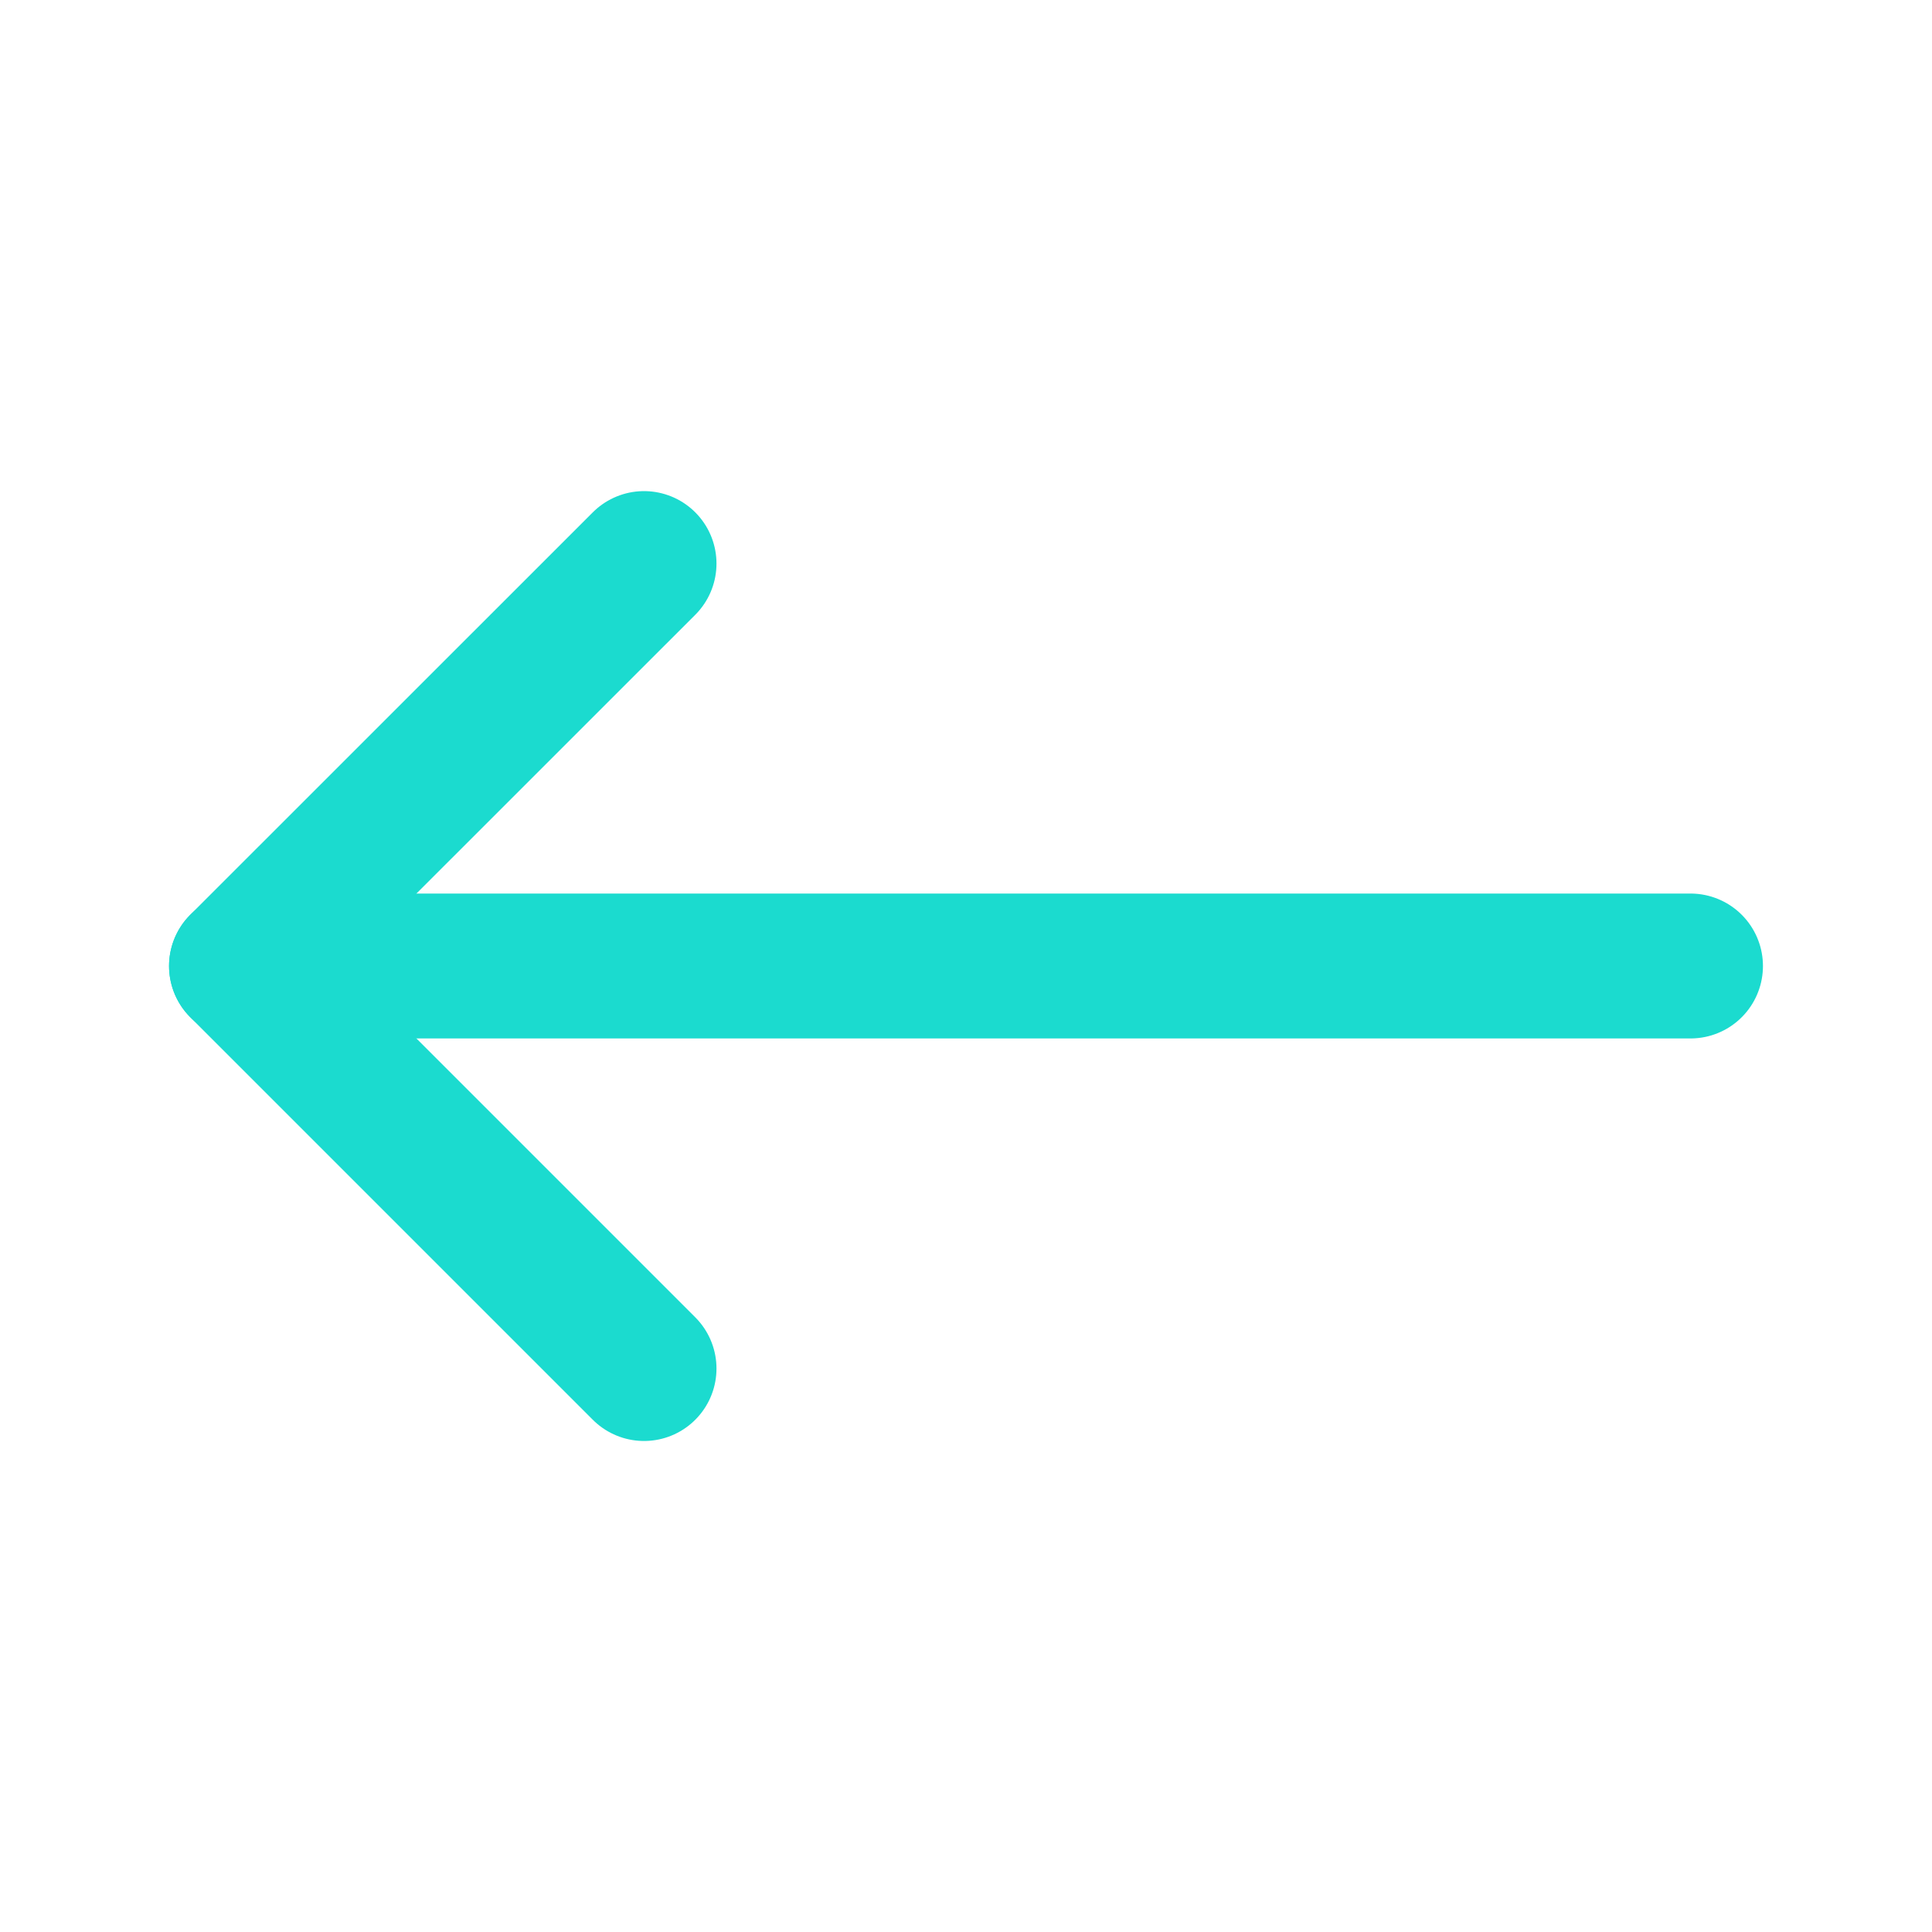
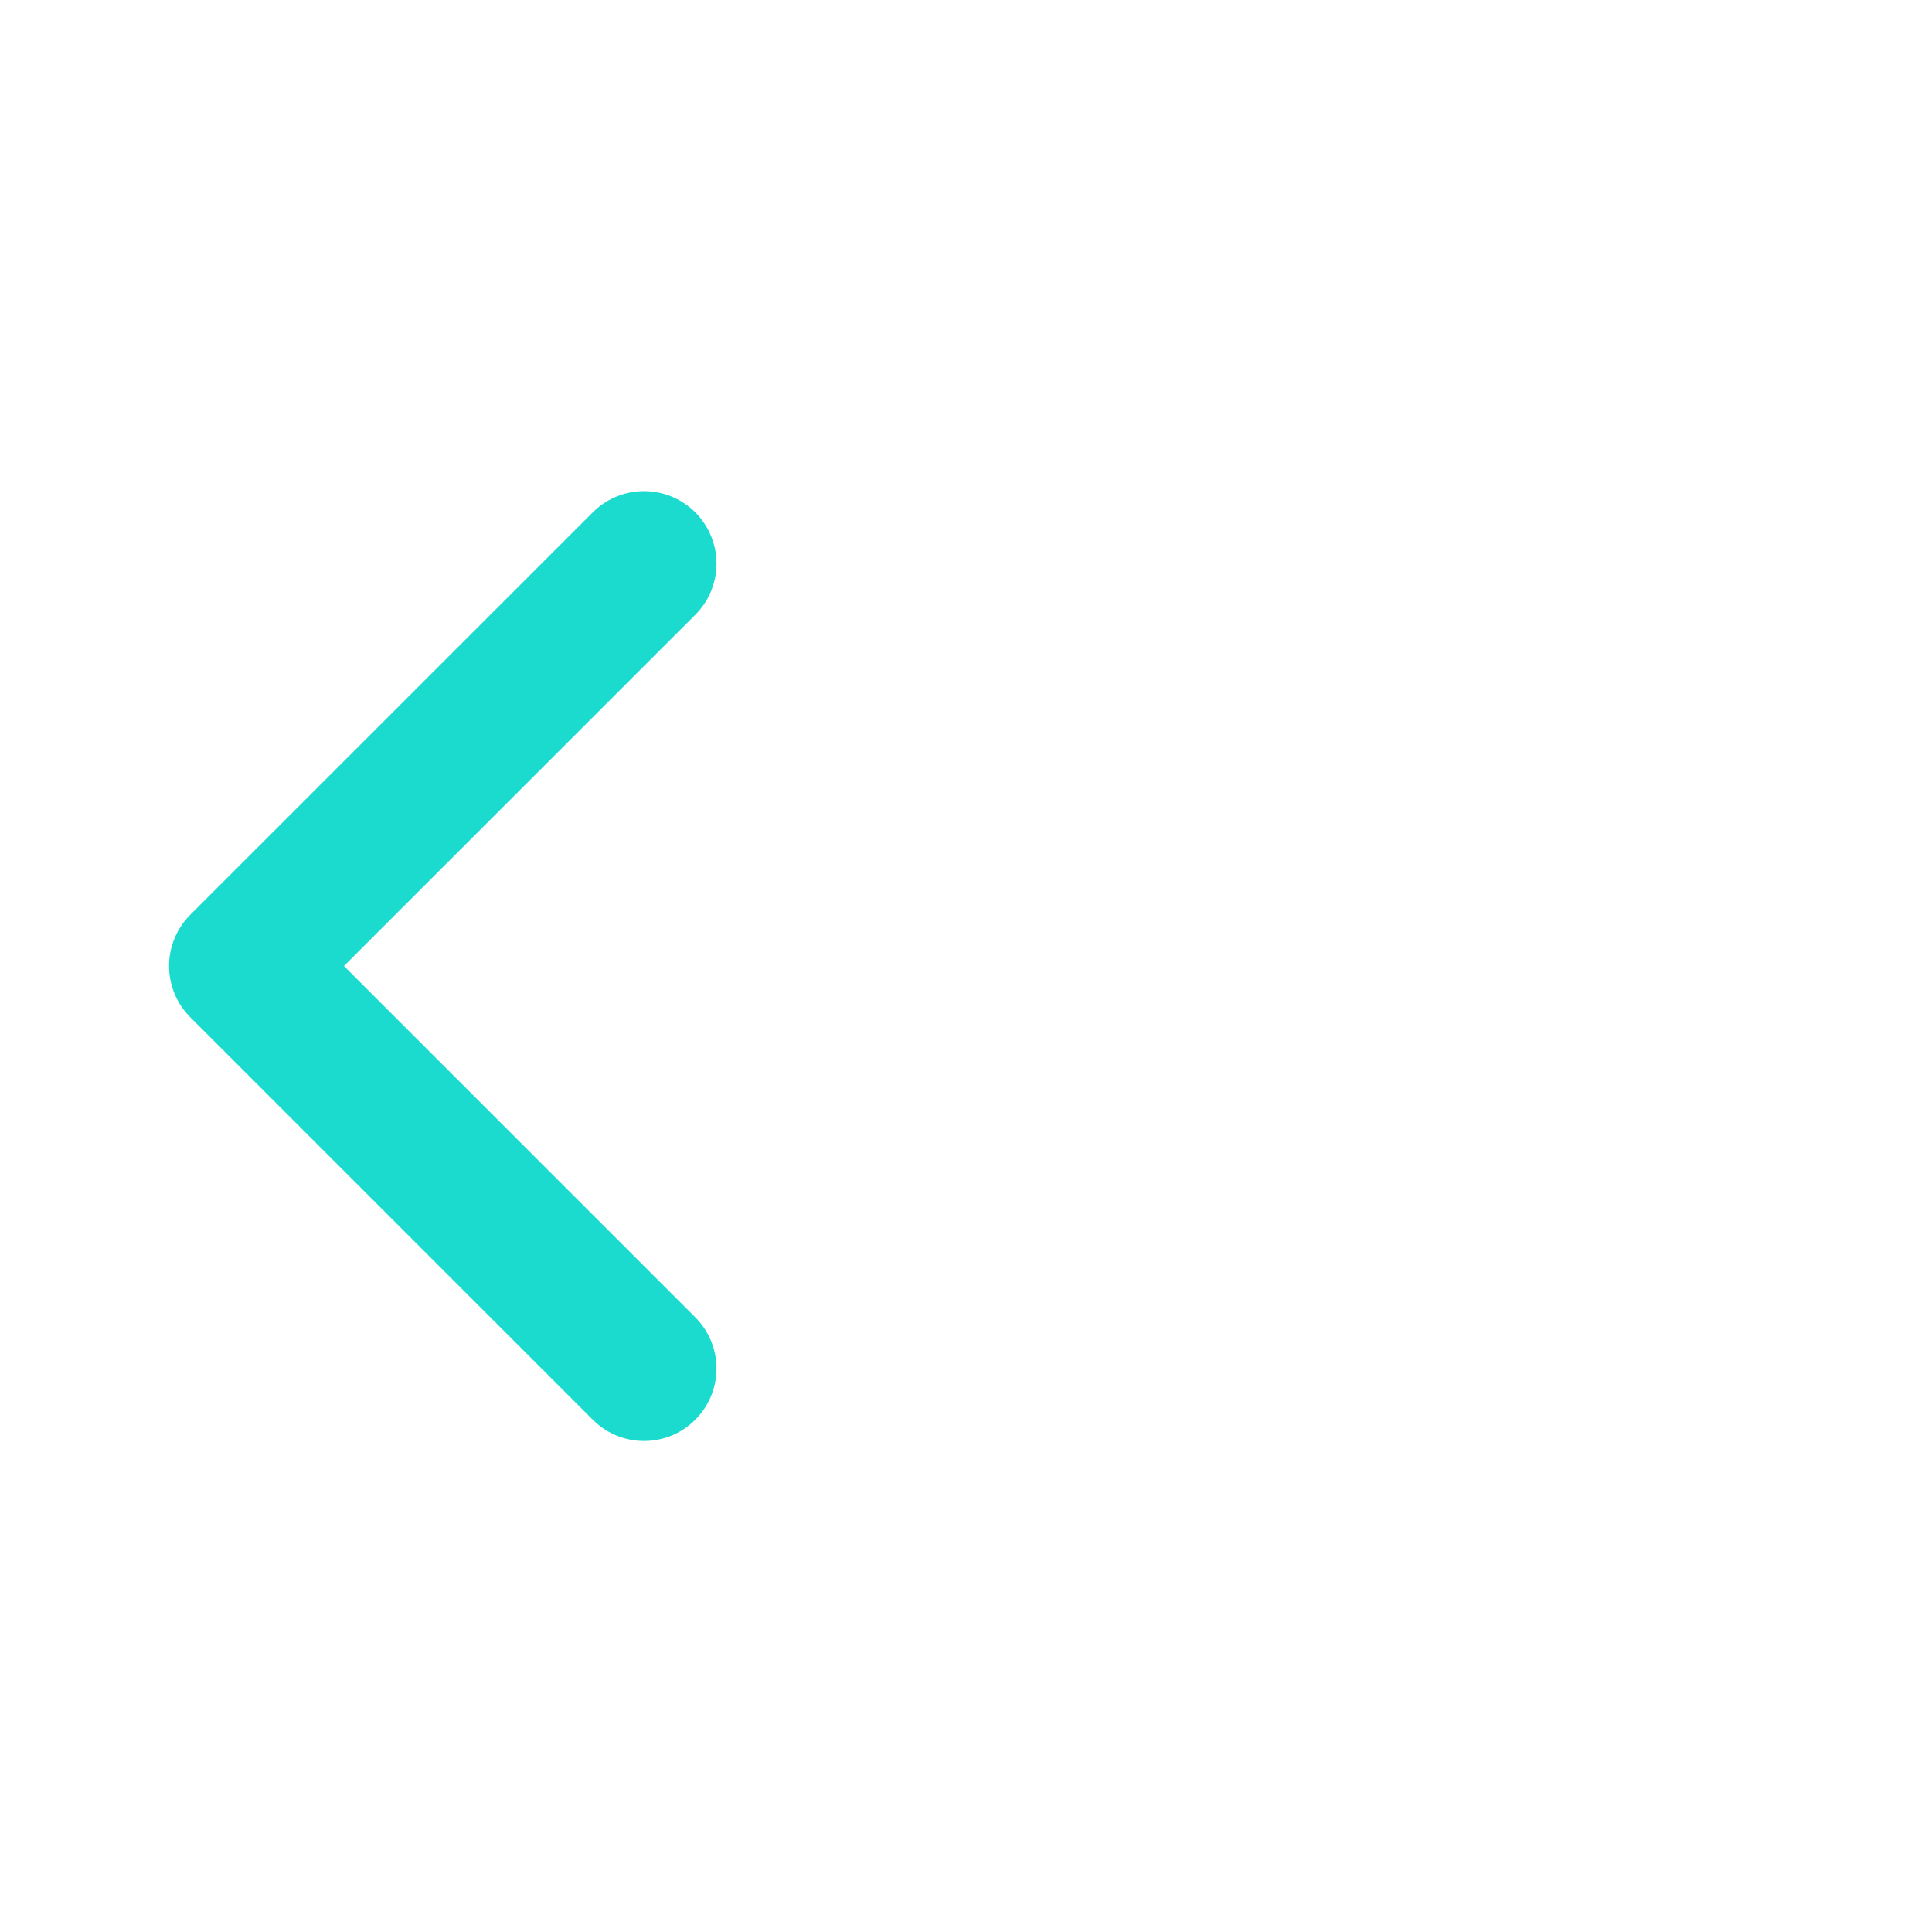
<svg xmlns="http://www.w3.org/2000/svg" width="20" height="20" viewBox="0 0 20 20" fill="none">
-   <path d="M17.5 10L2.5 10" stroke="#1BDBCF" stroke-width="1.5" stroke-linecap="round" stroke-linejoin="round" />
  <path d="M6.667 14.167L2.5 10L6.667 5.834" stroke="#1BDBCF" stroke-width="1.5" stroke-linecap="round" stroke-linejoin="round" />
</svg>